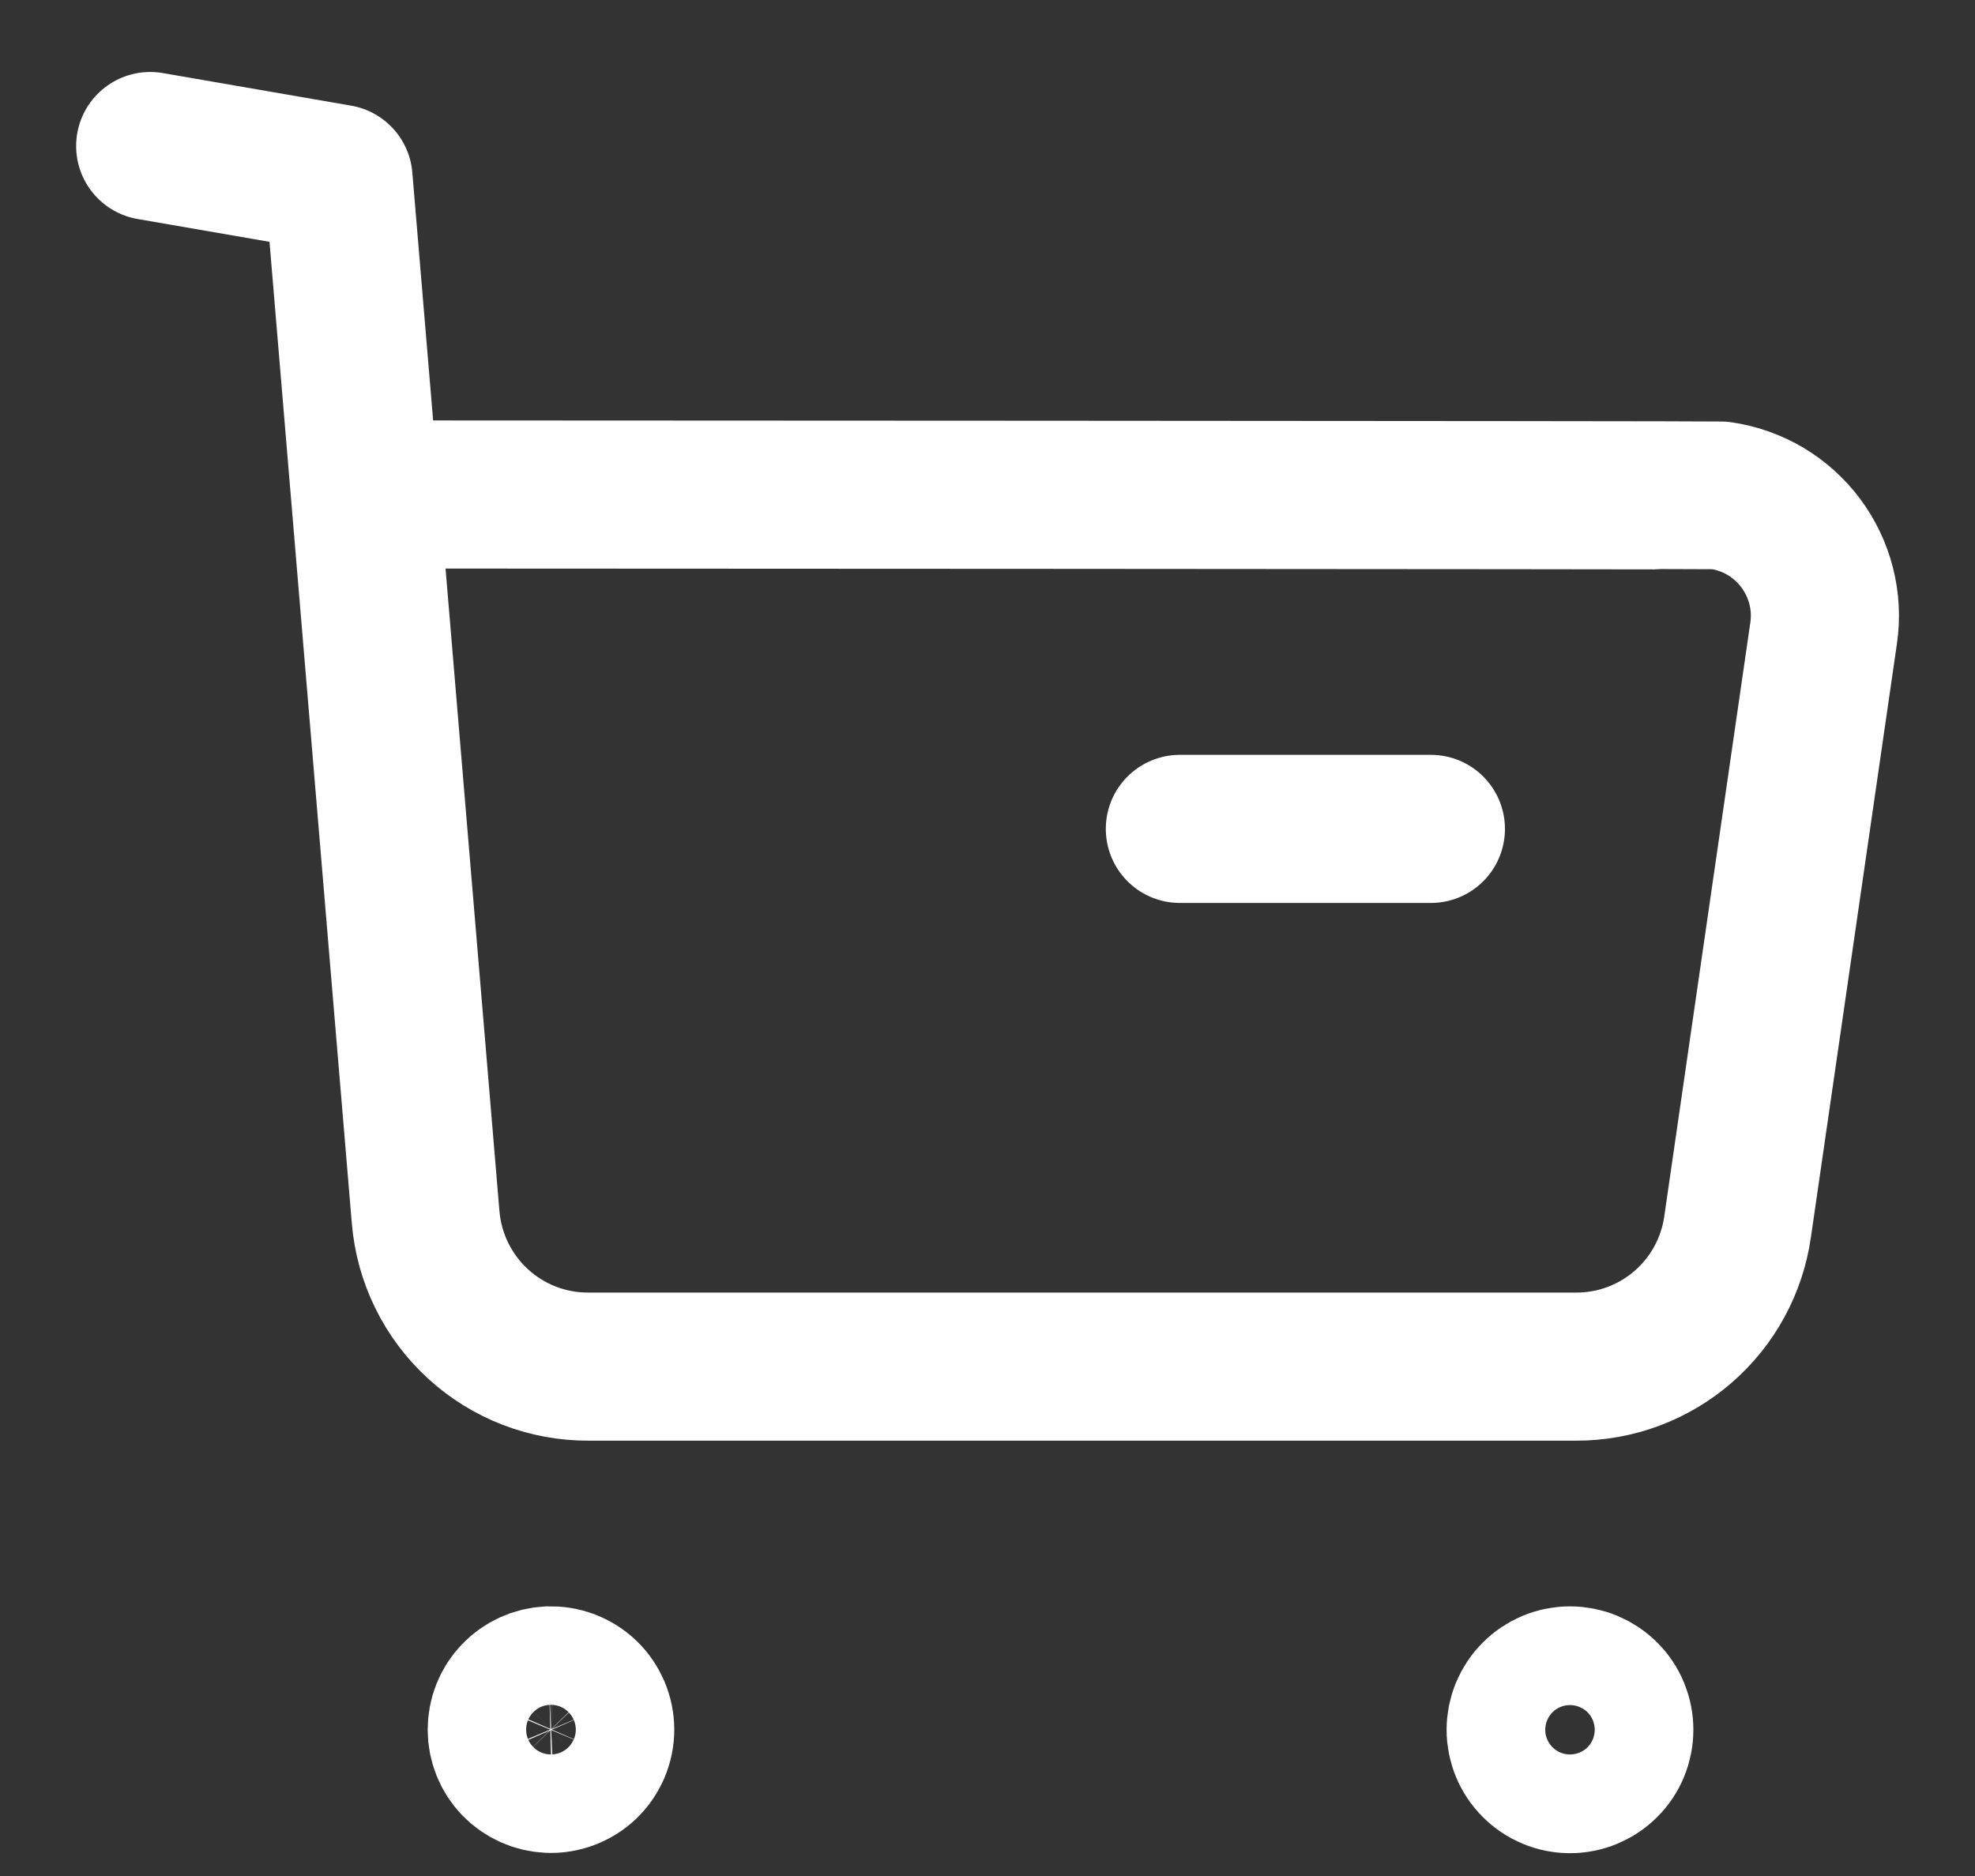
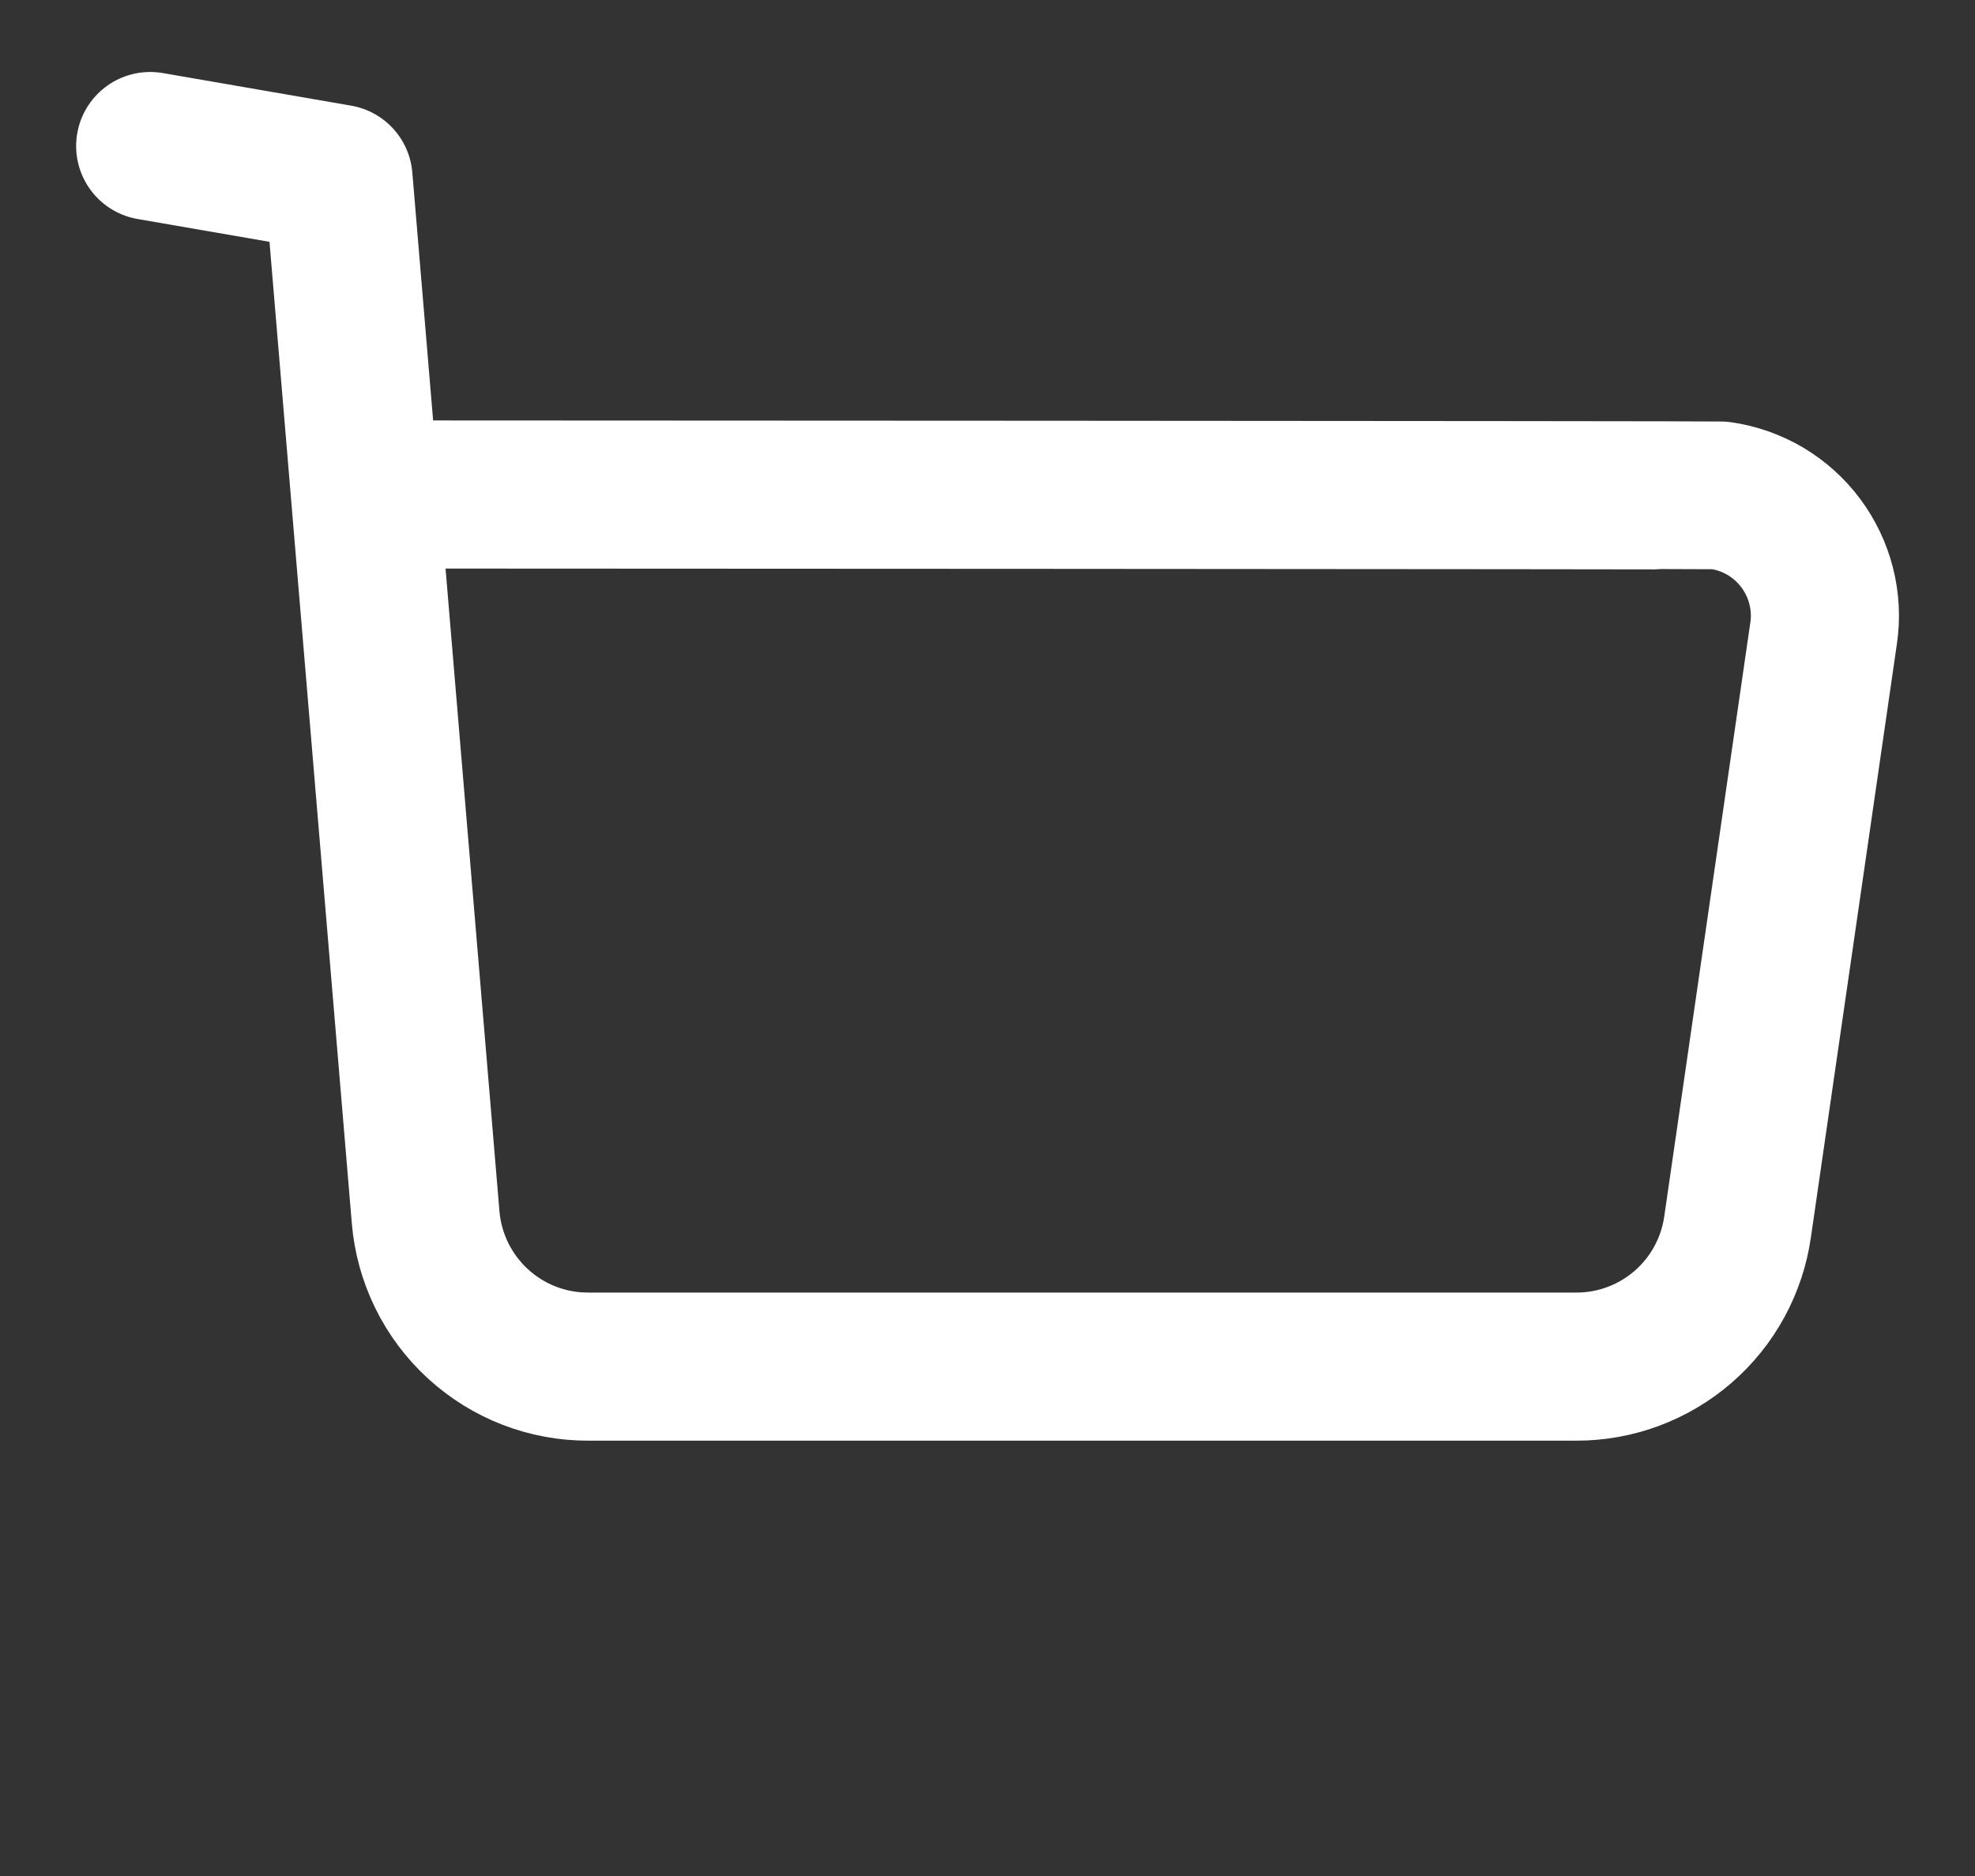
<svg xmlns="http://www.w3.org/2000/svg" width="20" height="19" viewBox="0 0 20 19" fill="none">
  <rect x="0" y="0" width="20" height="19" fill="#333333" stroke="none" />
  <path d="M1.521 1.479L3.428 1.809L4.31 12.326C4.344 12.74 4.533 13.126 4.839 13.407C5.145 13.688 5.545 13.843 5.96 13.841H15.961C16.359 13.842 16.743 13.699 17.044 13.438C17.344 13.178 17.54 12.818 17.596 12.424L18.467 6.413C18.491 6.253 18.482 6.09 18.442 5.933C18.402 5.777 18.332 5.63 18.235 5.5C18.139 5.371 18.017 5.262 17.879 5.179C17.74 5.097 17.586 5.042 17.426 5.019C17.367 5.013 3.734 5.008 3.734 5.008" stroke="white" stroke-width="1.5" stroke-linecap="round" stroke-linejoin="round" />
-   <path d="M11.948 8.395H14.49" stroke="white" stroke-width="1.5" stroke-linecap="round" stroke-linejoin="round" />
-   <path fill-rule="evenodd" clip-rule="evenodd" d="M5.558 17.019C5.625 17.017 5.692 17.027 5.755 17.051C5.818 17.075 5.876 17.111 5.924 17.157C5.973 17.204 6.011 17.26 6.038 17.322C6.064 17.384 6.078 17.45 6.078 17.518C6.078 17.585 6.064 17.651 6.038 17.713C6.011 17.775 5.973 17.831 5.924 17.878C5.876 17.924 5.818 17.96 5.755 17.984C5.692 18.008 5.625 18.019 5.558 18.016C5.429 18.01 5.308 17.955 5.219 17.863C5.13 17.77 5.081 17.646 5.081 17.518C5.081 17.389 5.13 17.265 5.219 17.173C5.308 17.08 5.429 17.025 5.558 17.019Z" stroke="white" stroke-width="1.5" stroke-linecap="round" stroke-linejoin="round" />
-   <path fill-rule="evenodd" clip-rule="evenodd" d="M15.899 17.019C16.031 17.019 16.158 17.072 16.252 17.166C16.346 17.259 16.398 17.387 16.398 17.519C16.398 17.651 16.346 17.779 16.252 17.872C16.158 17.966 16.031 18.019 15.899 18.019C15.766 18.019 15.639 17.966 15.546 17.872C15.452 17.779 15.399 17.651 15.399 17.519C15.399 17.387 15.452 17.259 15.546 17.166C15.639 17.072 15.766 17.019 15.899 17.019V17.019Z" stroke="white" stroke-width="1.5" stroke-linecap="round" stroke-linejoin="round" />
</svg>